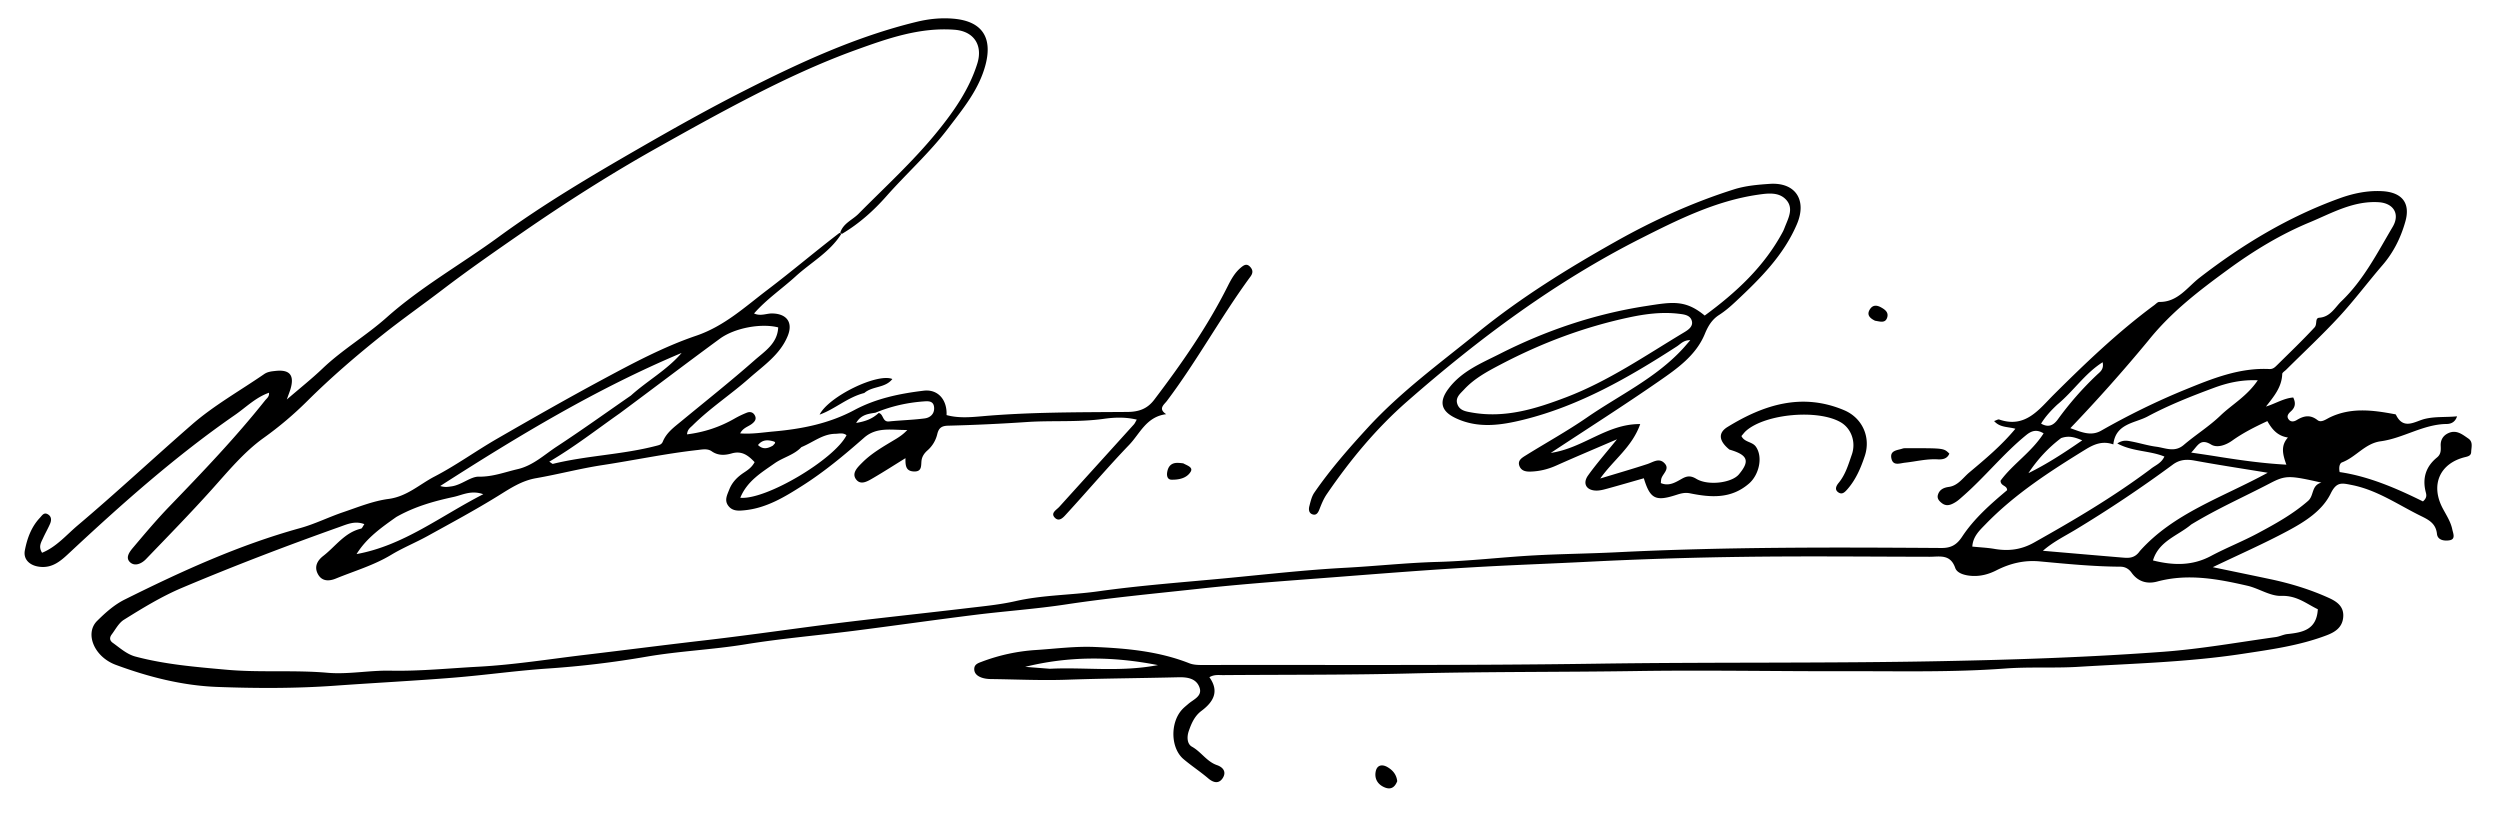
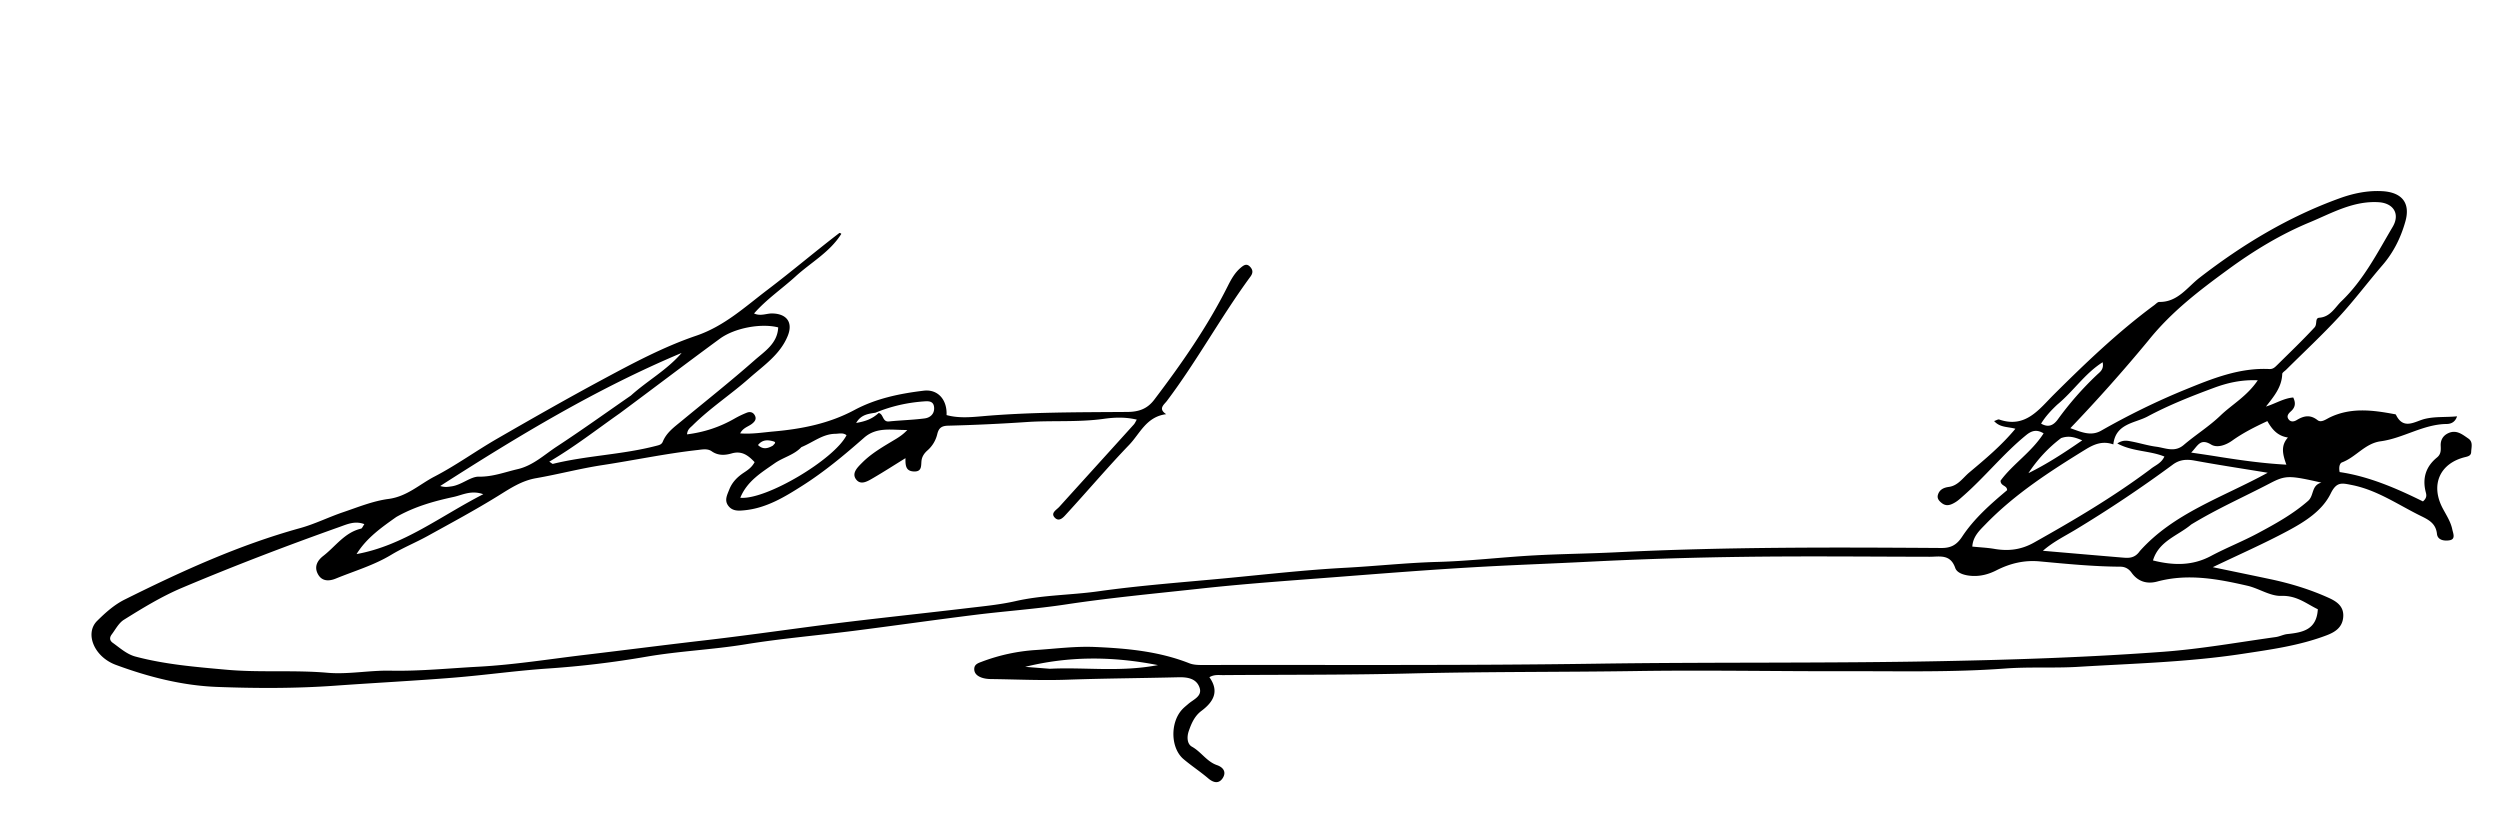
<svg xmlns="http://www.w3.org/2000/svg" width="512px" height="167px" viewBox="0 0 508 167">
  <path d="M170.305 47.895c-2.344 3.75-6.223 5.84-9.375 8.718-2.782 2.535-5.934 4.66-8.5 7.582 1.332.621 2.527-.02 3.726 0 2.961.055 4.281 1.832 3.188 4.555-1.547 3.86-4.969 6.117-7.903 8.715-3.765 3.332-8.011 6.097-11.597 9.66-.465.46-1.055.797-1.14 1.832 3.53-.441 6.737-1.508 9.75-3.242a20.223 20.223 0 0 1 2.452-1.18c.68-.281 1.328-.148 1.696.563.382.738-.036 1.254-.59 1.691-.754.598-1.825.793-2.426 1.969 2.39.183 4.617-.195 6.863-.395 5.778-.511 11.36-1.617 16.535-4.39 4.43-2.371 9.27-3.368 14.2-3.961 2.82-.34 4.812 1.77 4.671 4.996 2.325.644 4.75.46 7.075.258 9.968-.887 19.96-.825 29.945-.899 2.402-.015 4.113-.656 5.516-2.508 5.59-7.363 10.87-14.93 15.03-23.218.716-1.426 1.454-2.774 2.684-3.817.618-.52 1.215-.941 1.918-.18.582.626.625 1.243.079 1.989-6.067 8.254-10.957 17.3-17.13 25.488-.566.754-1.859 1.586-.136 2.703-4.078.52-5.375 3.985-7.574 6.274-4.403 4.578-8.512 9.437-12.813 14.117-.574.625-1.496 1.82-2.46.773-.86-.945.386-1.562.952-2.187 5.086-5.625 10.184-11.239 15.266-16.864.211-.226.328-.535.606-.996-2.344-.558-4.586-.468-6.72-.168-5.257.743-10.542.305-15.812.66-5.351.364-10.71.61-16.074.747-1.262.03-1.93.37-2.25 1.707a6.387 6.387 0 0 1-2.008 3.355c-.617.54-1.12 1.23-1.222 2.106-.118 1.03.125 2.289-1.579 2.21-1.648-.074-1.734-1.214-1.707-2.726-2.28 1.41-4.39 2.77-6.558 4.035-1.121.653-2.59 1.617-3.567.297-.949-1.281.348-2.488 1.254-3.402 1.993-2.004 4.461-3.375 6.86-4.825.836-.503 1.64-1.062 2.39-1.878-3.039.066-6.21-.73-8.84 1.574-4.039 3.547-8.16 6.992-12.703 9.87-3.62 2.302-7.316 4.544-11.742 4.997-1.258.129-2.535.23-3.394-.934-.82-1.113-.223-2.187.203-3.28.597-1.54 1.687-2.622 3.02-3.5.827-.548 1.644-1.102 2.179-2.141-1.313-1.38-2.61-2.387-4.715-1.778-1.336.387-2.758.477-4.055-.433-.875-.618-1.925-.38-2.898-.27-6.555.73-13.008 2.102-19.52 3.094-4.57.699-9.03 1.887-13.57 2.676-2.957.515-5.281 2.082-7.754 3.613-4.707 2.914-9.594 5.543-14.441 8.219-2.453 1.355-5.07 2.414-7.465 3.859-3.57 2.156-7.547 3.309-11.352 4.867-1.27.52-2.835.684-3.687-.957-.813-1.558-.004-2.816 1.129-3.691 2.508-1.938 4.37-4.793 7.726-5.578.227-.055.368-.48.68-.918-1.922-.746-3.543.027-5.07.566-10.864 3.863-21.63 7.98-32.254 12.465-4.184 1.766-8.074 4.148-11.918 6.547-1.055.656-1.715 1.965-2.504 3.015-.441.59-.484 1.211.227 1.715 1.476 1.055 2.859 2.332 4.636 2.809 6.07 1.617 12.293 2.125 18.543 2.687 6.922.63 13.848.028 20.766.63 4.27.374 8.586-.52 12.922-.427 6 .125 12.004-.492 17.996-.812 7.293-.39 14.547-1.559 21.812-2.426 8.172-.972 16.336-2.027 24.512-2.972 7.36-.852 14.691-1.883 22.035-2.856 10.613-1.402 21.266-2.488 31.899-3.754 3.265-.387 6.566-.7 9.765-1.426 5.57-1.27 11.278-1.214 16.903-2.004 8.609-1.21 17.328-1.847 26-2.668 8.191-.777 16.379-1.718 24.593-2.156 6.329-.336 12.63-1.031 18.977-1.203 6.496-.176 12.976-.953 19.473-1.32 5.683-.32 11.378-.367 17.062-.649 22.2-1.113 44.414-1.03 66.629-.882 1.973.011 3.133-.668 4.215-2.309 2.469-3.746 5.844-6.691 9.215-9.527.011-1.024-1.328-.782-1.34-1.95 2.484-3.394 6.363-5.843 8.816-9.691-1.285-.77-2.3-.672-3.539.332-4.695 3.816-8.46 8.586-13 12.55-.492.434-.98.891-1.535 1.227-.867.52-1.797.934-2.762.184-.547-.418-1.02-.938-.816-1.676.308-1.097 1.18-1.504 2.238-1.648 1.895-.254 2.895-1.871 4.188-2.957 3.265-2.739 6.558-5.477 9.449-8.957-1.59-.438-3.164-.223-4.363-1.578.48-.153.816-.391 1.043-.313 5.394 1.867 8.18-2.117 11.242-5.164 6.508-6.469 13.12-12.8 20.52-18.262.327-.242.687-.66 1.023-.652 3.773.059 5.722-3 8.238-4.95 8.8-6.812 18.219-12.491 28.7-16.28 2.784-1.008 5.722-1.626 8.738-1.454 4.007.227 5.796 2.403 4.726 6.196-.914 3.257-2.398 6.3-4.66 8.925-3.016 3.497-5.785 7.211-8.914 10.598-3.465 3.75-7.211 7.238-10.836 10.84-.29.289-.805.582-.813.887-.09 2.703-1.738 4.632-3.332 6.664 1.97-.606 3.633-1.703 5.586-1.856.59 1.215.368 2.074-.476 2.832-.508.457-.992 1.012-.422 1.7.433.527 1.086.41 1.594.101 1.445-.879 2.757-1.191 4.289.008.754.59 1.746-.2 2.531-.574 4.27-2.043 8.656-1.504 13.062-.684.16.031.41.043.457.145 1.547 3.23 3.922 1.336 5.934.851 2.129-.512 4.242-.297 6.582-.523-.394 1.246-1.32 1.562-2.11 1.57-4.82.05-8.89 2.914-13.53 3.543-3.22.434-5.067 3.25-7.91 4.316-.454.168-.712.887-.497 1.989 5.996.875 11.676 3.347 17.063 6.011.867-.754.719-1.343.574-1.894-.734-2.856.02-5.246 2.289-7.094.856-.695.809-1.5.77-2.441-.043-1.16.492-2.075 1.593-2.567 1.657-.738 2.864.293 4.075 1.121 1.007.692.605 1.797.574 2.754-.02.707-.559.887-1.176 1.032-5.262 1.253-7.211 5.703-4.64 10.53.734 1.384 1.617 2.704 1.945 4.27.175.84.742 2.028-.551 2.25-.938.16-2.445.063-2.586-1.32-.223-2.129-1.707-2.883-3.277-3.652-4.653-2.278-8.942-5.32-14.184-6.352-2.004-.394-3.086-.726-4.297 1.742-1.762 3.594-5.363 5.82-8.855 7.688-4.868 2.605-9.942 4.832-15.301 7.402 4.082.848 7.93 1.64 11.77 2.453 4.132.875 8.152 2.094 12.007 3.844 1.75.793 3.176 1.84 2.926 4.074-.23 2.016-1.68 2.93-3.352 3.57-5.59 2.133-11.457 2.926-17.336 3.82-11.109 1.692-22.316 1.966-33.496 2.645-5.015.309-10.074-.023-15.082.352-10.703.8-21.425.523-32.125.55-14.449.036-28.91-.25-43.355-.034-15.492.23-30.992.113-46.473.5-12.722.316-25.437.23-38.152.332-.887.007-1.809-.164-2.824.43 2.078 2.902.832 5.058-1.633 6.898-1.395 1.043-2.055 2.566-2.594 4.136-.402 1.176-.363 2.63.652 3.196 1.891 1.05 3.04 3.058 5.122 3.773 1.386.477 1.945 1.48 1.18 2.664-.766 1.18-1.864.989-2.954.059-1.629-1.387-3.43-2.567-5.062-3.945-2.649-2.23-2.782-7.422-.325-10.137.387-.43.848-.79 1.286-1.168 1.07-.938 2.937-1.586 2.304-3.367-.66-1.871-2.484-2.145-4.351-2.098-7.598.191-15.196.23-22.79.5-5.199.184-10.386-.07-15.581-.133-.653-.012-1.34-.09-1.95-.316-.789-.29-1.496-.82-1.46-1.797.035-.899.773-1.149 1.496-1.422a38.123 38.123 0 0 1 11.085-2.414c4.024-.258 8.036-.797 12.098-.625 6.61.281 13.137.883 19.375 3.34.813.324 1.777.355 2.676.351 26.86-.05 53.723.125 80.578-.265 23.672-.348 47.352-.059 71.016-.528 15.078-.296 30.168-.8 45.222-1.918 7.73-.574 15.352-1.949 23.012-3.011.797-.11 1.555-.524 2.348-.61 3.093-.332 6.015-.828 6.261-5.086-2.238-1.05-4.265-2.847-7.472-2.734-2.29.078-4.59-1.535-6.953-2.078-6.094-1.402-12.22-2.547-18.48-.856-2.083.56-3.942.004-5.231-1.804-.594-.836-1.368-1.235-2.29-1.242-5.538-.028-11.046-.579-16.55-1.086-3.156-.293-6.055.41-8.836 1.824-1.574.8-3.219 1.254-5.012 1.148-1.394-.078-3.047-.5-3.433-1.625-1.008-2.906-3.2-2.293-5.247-2.293-12.648-.02-25.296-.152-37.945.012a850.343 850.343 0 0 0-31.87 1.004c-7.165.363-14.337.621-21.497 1.012-10.277.558-20.543 1.379-30.809 2.172-9.03.695-18.07 1.32-27.07 2.304-9.238 1.012-18.492 1.864-27.687 3.254-6.18.938-12.434 1.367-18.641 2.14-8.25 1.028-16.48 2.208-24.727 3.259-7.433.949-14.914 1.574-22.3 2.777-6.754 1.101-13.59 1.375-20.332 2.543a194.35 194.35 0 0 1-20.11 2.41c-6.402.434-12.77 1.34-19.168 1.86-8.11.656-16.242 1.07-24.355 1.652-8.102.582-16.2.558-24.266.254-7.066-.274-14.027-2.047-20.687-4.516-4.489-1.664-6.395-6.465-3.828-9.008 1.68-1.664 3.488-3.297 5.664-4.379 11.613-5.785 23.367-11.156 35.945-14.632 2.934-.81 5.844-2.258 8.777-3.25 3.043-1.032 6.14-2.301 9.281-2.711 3.786-.496 6.348-2.989 9.422-4.586 4.426-2.297 8.5-5.254 12.832-7.754 7.125-4.11 14.274-8.184 21.52-12.082 6.242-3.36 12.55-6.73 19.25-9.008 5.781-1.969 10.031-5.942 14.664-9.453 4.918-3.73 9.629-7.739 14.668-11.598a.694.694 0 0 1 .387.192m7.648 36.683c1.012.188.734 1.875 2.11 1.734 2.437-.253 4.898-.304 7.324-.624 1.093-.145 2-.899 1.922-2.2-.086-1.465-1.262-1.343-2.215-1.273-3.278.25-6.465.937-9.809 2.308-1.45.23-2.945.372-3.945 2.098 1.863-.32 3.277-.805 4.613-2.043M437.98 69.742a329.77 329.77 0 0 1-15.972 17.945c2.347.852 4.25 1.688 6.32.508 5.59-3.183 11.352-6.015 17.309-8.445 5.504-2.242 11.02-4.469 17.133-4.172.777.035 1.152-.387 1.644-.867 2.555-2.527 5.149-5.004 7.594-7.645.637-.683.023-1.921.992-1.996 2.281-.168 3.227-2.14 4.54-3.398 4.51-4.313 7.339-9.895 10.476-15.203 1.578-2.672.148-4.867-2.864-5.055-5.21-.324-9.656 2.262-14.14 4.125-5.899 2.445-11.426 5.793-16.645 9.613-5.844 4.278-11.597 8.614-16.387 14.59m.461 26.324c.914-.765 2.18-1.148 2.829-2.566-3.07-1.246-6.473-.973-9.645-2.676 1.172-.797 2.07-.566 2.902-.41 1.7.32 3.368.852 5.075 1.074 1.867.242 3.757 1.235 5.617-.351 2.445-2.086 5.215-3.805 7.52-6.02 2.386-2.293 5.421-3.933 7.656-7.234-3.473-.145-6.332.566-9.004 1.555-4.621 1.71-9.246 3.542-13.579 5.863-2.593 1.386-6.527 1.414-7.003 5.715-2.188-.778-3.93-.047-5.68 1.027-7.297 4.492-14.484 9.129-20.496 15.332-1.215 1.254-2.574 2.488-2.703 4.566 1.613.164 3.093.223 4.539.473 2.86.492 5.453.188 8.086-1.289 8.117-4.559 16.132-9.262 23.886-15.059m-313.527-11.41c-4.727 3.32-9.281 6.88-14.422 9.895.48.297.637.476.742.449 6.965-1.715 14.204-1.879 21.153-3.691.582-.153 1.097-.23 1.36-.871.753-1.844 2.315-2.961 3.78-4.168 5.024-4.145 10.133-8.192 15.016-12.5 2.047-1.805 4.691-3.426 4.832-6.72-3.43-.882-8.875.071-11.95 2.321-6.784 4.969-13.476 10.067-20.51 15.285m311.323 28.2c6.95-7.774 16.79-10.918 26.188-16.036-5.473-.898-10.25-1.62-15-2.496-1.649-.304-3.047-.195-4.426.82a260.255 260.255 0 0 1-20.05 13.403c-2.165 1.305-4.477 2.422-6.563 4.254 5.629.484 10.953.945 16.277 1.39 1.246.106 2.508.204 3.574-1.336m10.52-5.437c-2.7 2.293-6.637 3.367-7.828 7.36 4.336 1.09 8.156 1.07 11.879-.915 3.128-1.668 6.449-2.972 9.574-4.644 3.605-1.93 7.183-3.903 10.312-6.637 1.266-1.105.621-3.18 2.73-3.742-6.613-1.496-7.323-1.535-10.57.16-5.257 2.75-10.699 5.14-16.097 8.418M127.215 81.004c3.344-3.031 7.394-5.223 10.383-8.723-17.352 7.29-33.38 16.942-49.446 27.254 1.028.309 1.633.164 2.29.078 2.066-.27 3.925-2.023 5.605-1.992 2.871.047 5.328-.93 7.95-1.535 3.16-.727 5.48-2.961 8.073-4.66 5.024-3.29 9.91-6.801 15.145-10.422m34.91 10.57c-1.52 1.614-3.73 2.086-5.48 3.313-2.723 1.91-5.637 3.644-7.032 7.054 5.246.496 19.282-7.875 21.758-12.812-.726-.567-1.504-.297-2.328-.285-2.547.043-4.418 1.68-6.918 2.73m-82.969 14.309c-3.027 2.148-6.074 4.27-8.133 7.594 9.633-1.747 17.168-7.774 25.954-12.262-2.48-.88-4.274.164-6.012.543-3.957.86-7.906 1.918-11.809 4.125m373.785-12.25c4.309.668 8.618 1.281 13.309 1.531-.77-2.129-1.188-3.875.32-5.562-2.14-.313-3.27-1.696-4.215-3.36-2.59 1.203-5 2.426-7.199 3.996-1.367.973-3.11 1.54-4.312.809-2.262-1.371-2.73.273-4.086 1.644 2.219.325 3.992.582 6.183.942M213.02 136.965c7.125-.363 14.308.734 22.128-.75-9.585-1.871-18.402-1.813-27.195.355 1.55.121 3.102.243 5.067.395M419.324 82.87c-1.242 1.164-2.402 2.399-3.308 3.887 1.488.863 2.53.367 3.43-.871a65.08 65.08 0 0 1 8.003-9.117c.613-.579 1.485-1.102 1.172-2.582-3.656 2.316-5.914 5.874-9.297 8.683m.79 6.852c-2.657 2.004-4.868 4.414-6.696 7.18 3.8-1.868 7.277-4.133 11.023-6.72-1.632-.683-2.777-1-4.328-.46m-263.8 1.523c.183-.281.816-.644.074-.855-1.082-.309-2.223-.418-3.149.754.926.886 1.864.816 3.075.101Zm0 0" style="stroke:none;fill-rule:nonzero;fill:#000;fill-opacity:1" />
-   <path d="M352.191 92.078c-2.164-1.75-2.39-3.41-.39-4.637 7.433-4.57 15.262-7.07 23.879-3.43 3.754 1.587 5.511 5.563 4.218 9.41-.812 2.43-1.816 4.794-3.543 6.77-.539.614-1.082 1.176-1.859.649-.855-.578-.398-1.39.063-1.95 1.41-1.71 1.992-3.773 2.699-5.8.87-2.5-.059-5.309-2.281-6.606-4.641-2.699-15.317-1.761-19.34 1.715-.367.317-.657.723-.992 1.102.62 1.308 2.218 1.129 2.957 2.18 1.503 2.14.636 5.777-1.395 7.542-3.691 3.204-7.844 2.868-12.098 2.008-1.07-.215-1.91.04-2.859.344-4.191 1.355-5.309.797-6.594-3.426-2.492.711-4.992 1.442-7.504 2.13-.71.194-1.449.394-2.175.394-2.063 0-2.934-1.426-1.739-3.102 1.715-2.402 3.68-4.625 5.926-7.406-4.492 1.937-8.484 3.61-12.437 5.379-1.684.754-3.41 1.183-5.243 1.238-.957.031-1.882-.11-2.289-1.105-.46-1.137.457-1.692 1.196-2.153 4.199-2.62 8.55-5.011 12.617-7.82 6.637-4.578 14.082-8.04 19.652-14.102.438-.48.856-.98 1.516-1.734-1.38-.023-1.98.777-2.742 1.27-9.805 6.343-19.907 12.148-31.336 15-4.614 1.148-9.43 1.902-14.075-.352-2.93-1.418-3.32-3.34-1.421-5.91 2.691-3.649 6.726-5.262 10.52-7.184 9.472-4.808 19.456-8.187 29.964-9.812 5.312-.82 8.035-1.371 12.039 1.949 6.414-4.703 12.188-10.016 16.008-17.18.156-.293.273-.605.394-.91.72-1.844 1.86-3.855.305-5.594-1.496-1.672-3.777-1.36-5.812-1.066-8.63 1.254-16.352 5.098-23.985 8.957-17.496 8.848-33.101 20.46-47.828 33.36-6.398 5.6-11.71 12.038-16.477 19.003-.668.973-1.09 2.035-1.511 3.114-.25.636-.602 1.308-1.426 1.027-.777-.266-.8-1.047-.633-1.688.246-.953.477-1.984 1.02-2.77 3.28-4.757 7.074-9.081 10.988-13.343 6.793-7.383 14.836-13.234 22.562-19.504 8.81-7.148 18.395-13.07 28.227-18.601 7.7-4.329 15.73-7.985 24.176-10.653 2.383-.75 4.867-.96 7.316-1.125 5.309-.355 7.653 3.371 5.555 8.266-2.746 6.418-7.535 11.152-12.48 15.789-1.083 1.016-2.192 1.984-3.458 2.797-1.402.898-2.226 2.199-2.898 3.836-1.828 4.484-5.754 7.191-9.531 9.808-7.035 4.875-14.262 9.473-22.047 14.61 6.719-.989 11.492-5.973 18.328-5.91-1.672 4.718-5.379 7.21-8.188 11.148 3.598-1.094 6.637-1.973 9.645-2.957 1.164-.383 2.344-1.305 3.445-.242 1.305 1.25-.355 2.199-.597 3.308-.051.23-.051.473-.086.825 1.699.734 3.086-.2 4.367-.914 1.105-.618 1.855-.579 2.918.058 2.394 1.438 7.23.836 8.707-.93 2.285-2.738 1.855-3.968-1.938-5.07m-46.816-17.453c-2.703 1.418-5.398 2.848-7.516 5.133-.777.84-1.836 1.64-1.406 2.96.45 1.376 1.758 1.555 3.008 1.774 6.789 1.195 13.07-.765 19.266-3.125 8.675-3.305 16.293-8.57 24.191-13.308.8-.48 1.86-1.172 1.578-2.297-.297-1.2-1.496-1.36-2.594-1.492-3.476-.43-6.922.02-10.277.738-9.066 1.941-17.703 5.137-26.25 9.617ZM170.082 47.652c.613-1.93 2.48-2.59 3.742-3.863 5.453-5.512 11.211-10.754 16.098-16.773 3.418-4.203 6.57-8.692 8.23-14 1.172-3.746-.691-6.621-4.644-6.922-7.121-.54-13.692 1.773-20.215 4.129-7.375 2.668-14.488 5.992-21.457 9.574-6.606 3.394-13.098 7.012-19.574 10.652-9.344 5.254-18.383 11.02-27.2 17.11-5.55 3.84-11.101 7.691-16.484 11.8-4.047 3.09-8.238 6.028-12.23 9.207-5.364 4.27-10.54 8.723-15.422 13.57a72.333 72.333 0 0 1-8.938 7.555c-4.004 2.86-7.289 6.856-10.652 10.602-4.356 4.848-8.914 9.512-13.434 14.21-.894.934-2.3 1.579-3.297.618-1.011-.984.02-2.223.735-3.07 2.394-2.836 4.797-5.684 7.375-8.356 6.765-7.011 13.5-14.043 19.57-21.68.34-.433.895-.753.805-1.581-2.73.96-4.719 2.992-6.969 4.55-12.039 8.332-22.96 18.032-33.652 28-1.852 1.727-3.68 3.559-6.664 3.047-1.785-.304-3.063-1.508-2.715-3.316.473-2.453 1.316-4.79 3.082-6.672.45-.473.812-1.176 1.61-.723.8.457.78 1.235.464 1.965-.426.985-.973 1.918-1.414 2.899-.398.879-1.016 1.757-.215 3.023 2.938-1.2 4.969-3.64 7.301-5.613 7.941-6.707 15.547-13.809 23.379-20.637 4.516-3.934 9.844-6.926 14.808-10.344.715-.492 1.54-.566 2.364-.652 2.851-.305 3.843.875 3.047 3.644-.16.551-.38 1.082-.778 2.215 2.723-2.347 5.13-4.254 7.336-6.36 4.063-3.874 8.918-6.714 13.098-10.433 7.07-6.297 15.34-10.941 22.945-16.504 9.254-6.765 19.133-12.593 29.059-18.308 7-4.031 14.058-7.988 21.262-11.64C161.773 12.827 173.3 7.491 185.73 4.472c2.493-.606 5.032-.868 7.61-.637 5.676.508 7.957 3.723 6.52 9.34-1.313 5.113-4.61 9.07-7.712 13.152-3.793 4.992-8.464 9.168-12.601 13.844-2.61 2.953-5.531 5.586-9.07 7.7-.172.023-.32-.138-.395-.22ZM389.09 91.793c7-.004 7-.004 8.14 1.11-.464 1.109-1.453 1.226-2.437 1.171-2.246-.125-4.414.442-6.617.68-1.14.121-2.492.742-2.824-.902-.329-1.637 1.257-1.633 2.28-1.98.376-.13.817-.06 1.458-.079ZM175.004 80.488c-3.45.88-6.008 3.309-9.149 4.426 1.875-3.727 11.852-8.566 14.899-7.289-1.488 1.898-4.043 1.395-5.75 2.863Zm109.148 79.5c-.613 1.567-1.617 1.77-2.851 1.145-1.246-.63-1.809-1.754-1.567-3.074.262-1.457 1.395-1.57 2.454-.938.984.586 1.808 1.445 1.964 2.867Zm-43.82-65.093c.86.468 2.086.812 1.496 1.75-.82 1.312-2.406 1.625-3.906 1.597-.828-.02-.996-.785-.89-1.488.179-1.2.804-1.969 2.12-1.957.328.004.657.027 1.18.098Zm141.684-29.207c-1.196-.579-1.77-1.297-1.012-2.415.574-.843 1.371-.789 2.187-.347.836.453 1.641 1.023 1.305 2.101-.379 1.215-1.418.832-2.48.66Zm0 0" style="stroke:none;fill-rule:nonzero;fill:#000;fill-opacity:1" />
</svg>